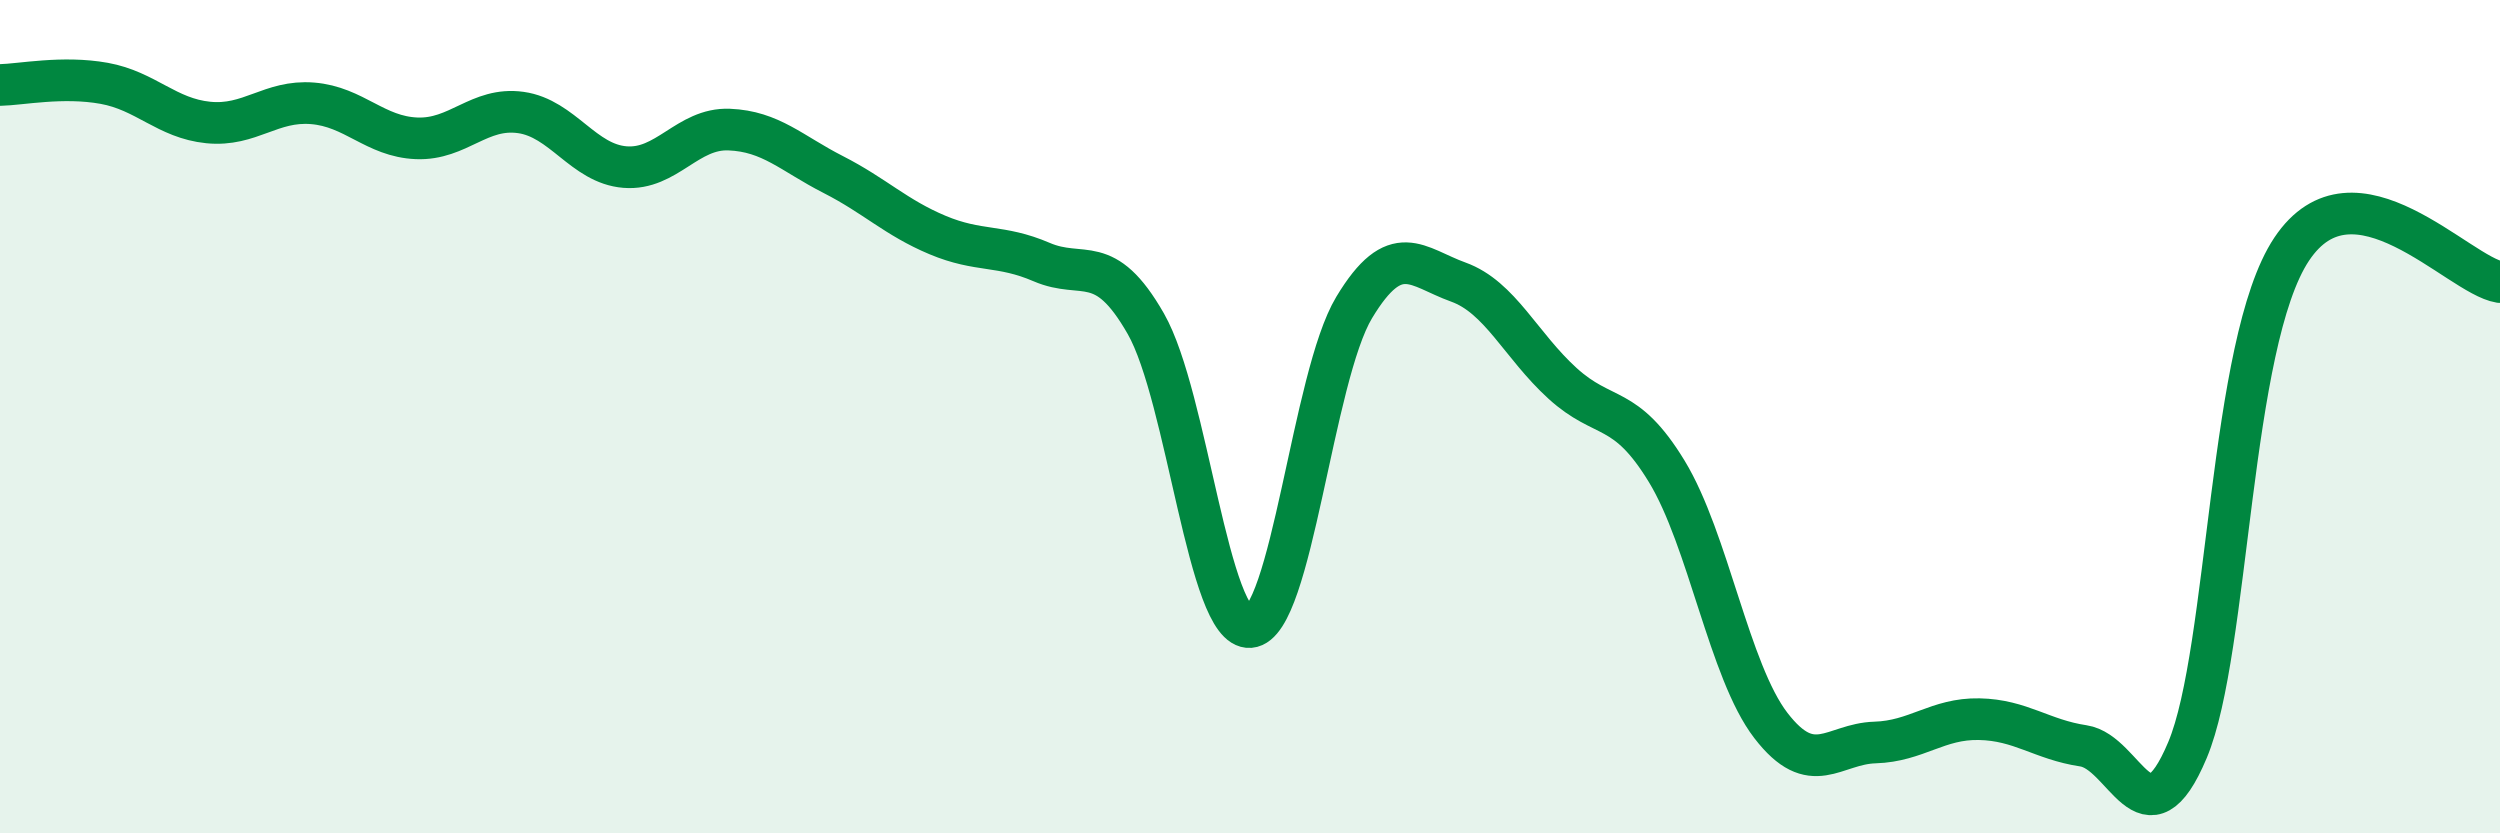
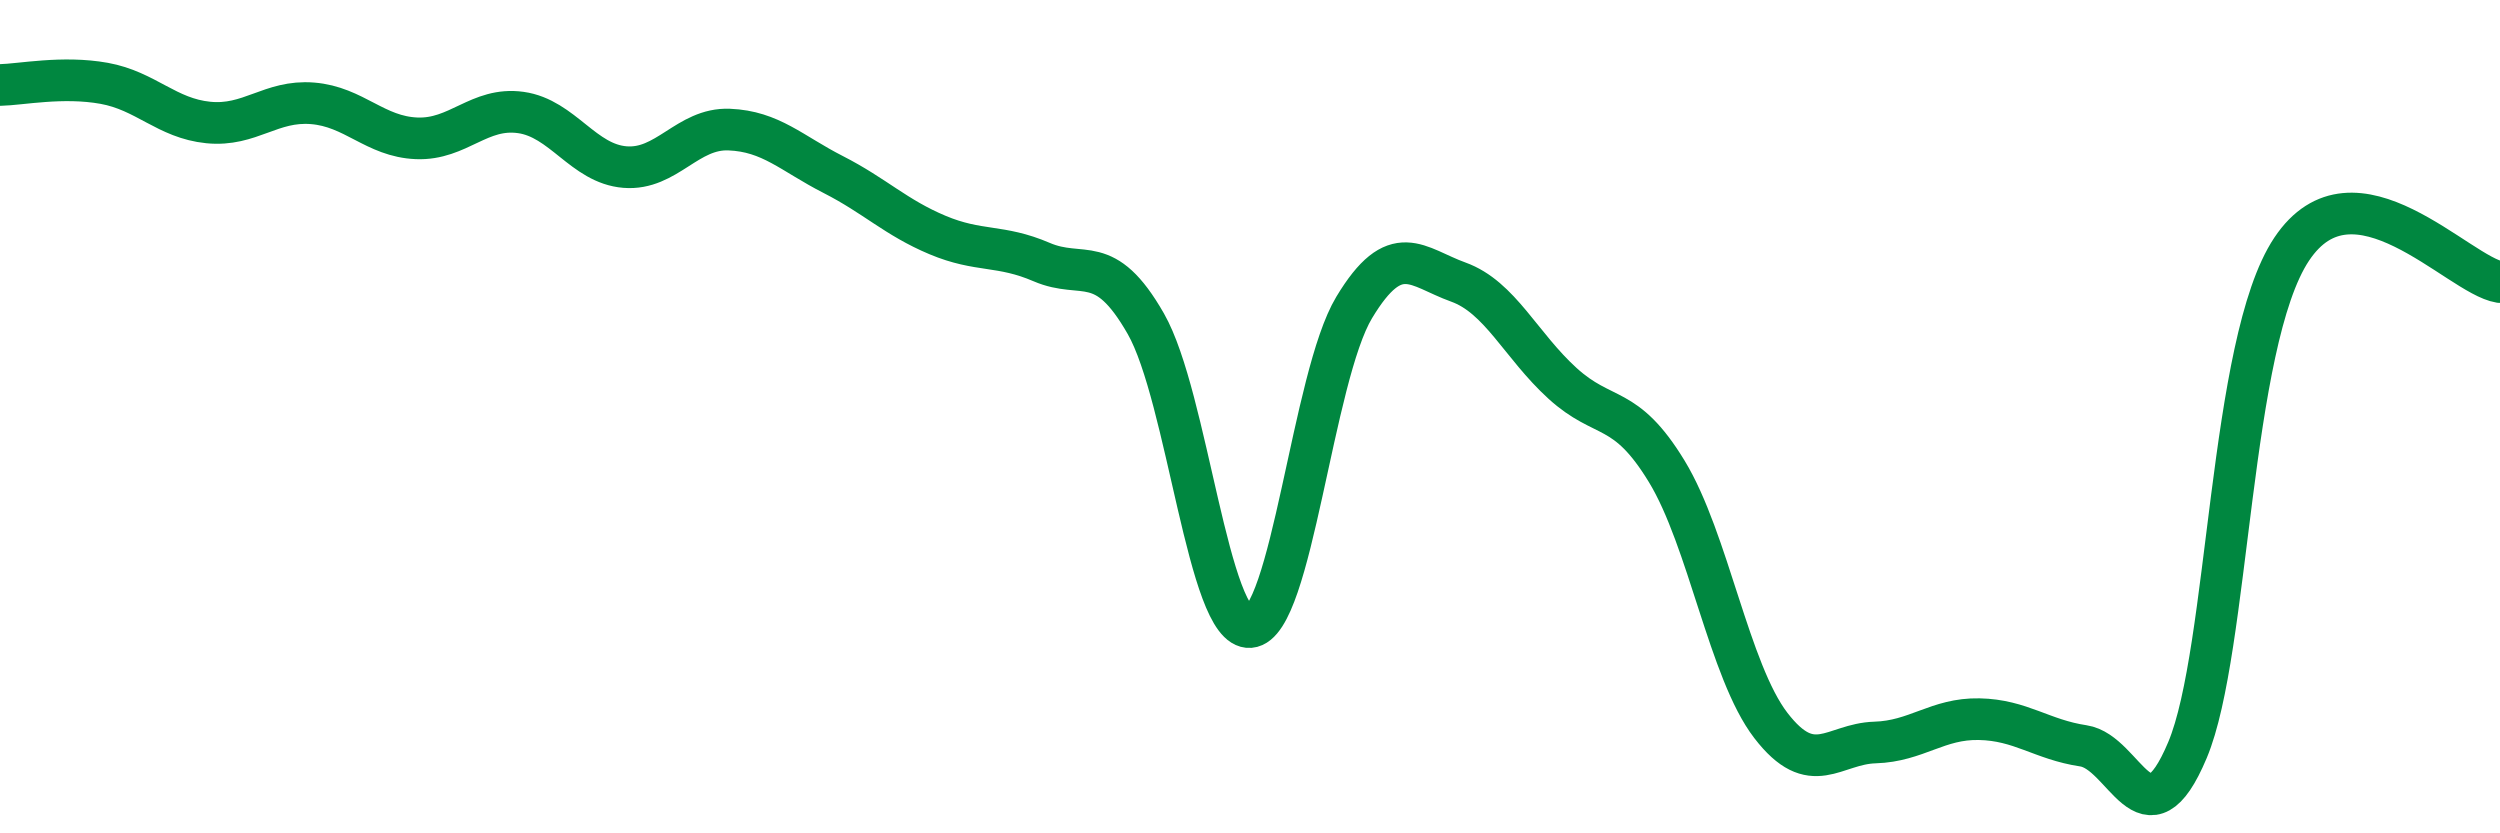
<svg xmlns="http://www.w3.org/2000/svg" width="60" height="20" viewBox="0 0 60 20">
-   <path d="M 0,2.04 C 0.5,2.03 1.5,1.82 2.5,2 C 3.5,2.18 4,2.84 5,2.94 C 6,3.04 6.5,2.4 7.5,2.48 C 8.5,2.56 9,3.28 10,3.32 C 11,3.36 11.5,2.56 12.5,2.7 C 13.5,2.84 14,3.93 15,4.01 C 16,4.09 16.5,3.07 17.5,3.11 C 18.5,3.15 19,3.68 20,4.19 C 21,4.7 21.5,5.22 22.5,5.64 C 23.5,6.06 24,5.86 25,6.29 C 26,6.72 26.5,6.02 27.5,7.77 C 28.5,9.52 29,15.13 30,15.05 C 31,14.97 31.5,9.04 32.5,7.38 C 33.5,5.72 34,6.41 35,6.77 C 36,7.13 36.5,8.29 37.5,9.2 C 38.5,10.11 39,9.67 40,11.31 C 41,12.95 41.5,16.11 42.5,17.41 C 43.5,18.71 44,17.85 45,17.82 C 46,17.79 46.5,17.24 47.5,17.26 C 48.5,17.28 49,17.75 50,17.9 C 51,18.05 51.5,20.38 52.5,18 C 53.5,15.62 53.5,8.23 55,5.98 C 56.5,3.73 59,6.61 60,6.77L60 20L0 20Z" fill="#008740" opacity="0.1" stroke-linecap="round" stroke-linejoin="round" />
  <path d="M 0,2.04 C 0.5,2.03 1.5,1.82 2.5,2 C 3.5,2.18 4,2.84 5,2.94 C 6,3.04 6.5,2.4 7.5,2.48 C 8.5,2.56 9,3.28 10,3.32 C 11,3.36 11.5,2.56 12.5,2.7 C 13.5,2.84 14,3.93 15,4.01 C 16,4.09 16.5,3.07 17.5,3.11 C 18.5,3.15 19,3.68 20,4.19 C 21,4.7 21.5,5.22 22.5,5.64 C 23.5,6.06 24,5.86 25,6.29 C 26,6.72 26.5,6.02 27.5,7.77 C 28.5,9.52 29,15.13 30,15.05 C 31,14.97 31.5,9.04 32.5,7.38 C 33.5,5.72 34,6.41 35,6.77 C 36,7.13 36.5,8.29 37.5,9.2 C 38.5,10.11 39,9.67 40,11.31 C 41,12.95 41.5,16.11 42.5,17.41 C 43.5,18.71 44,17.85 45,17.82 C 46,17.79 46.5,17.24 47.5,17.26 C 48.5,17.28 49,17.75 50,17.9 C 51,18.05 51.5,20.38 52.5,18 C 53.5,15.62 53.5,8.23 55,5.98 C 56.5,3.73 59,6.61 60,6.77" stroke="#008740" stroke-width="1" fill="none" stroke-linecap="round" stroke-linejoin="round" />
</svg>